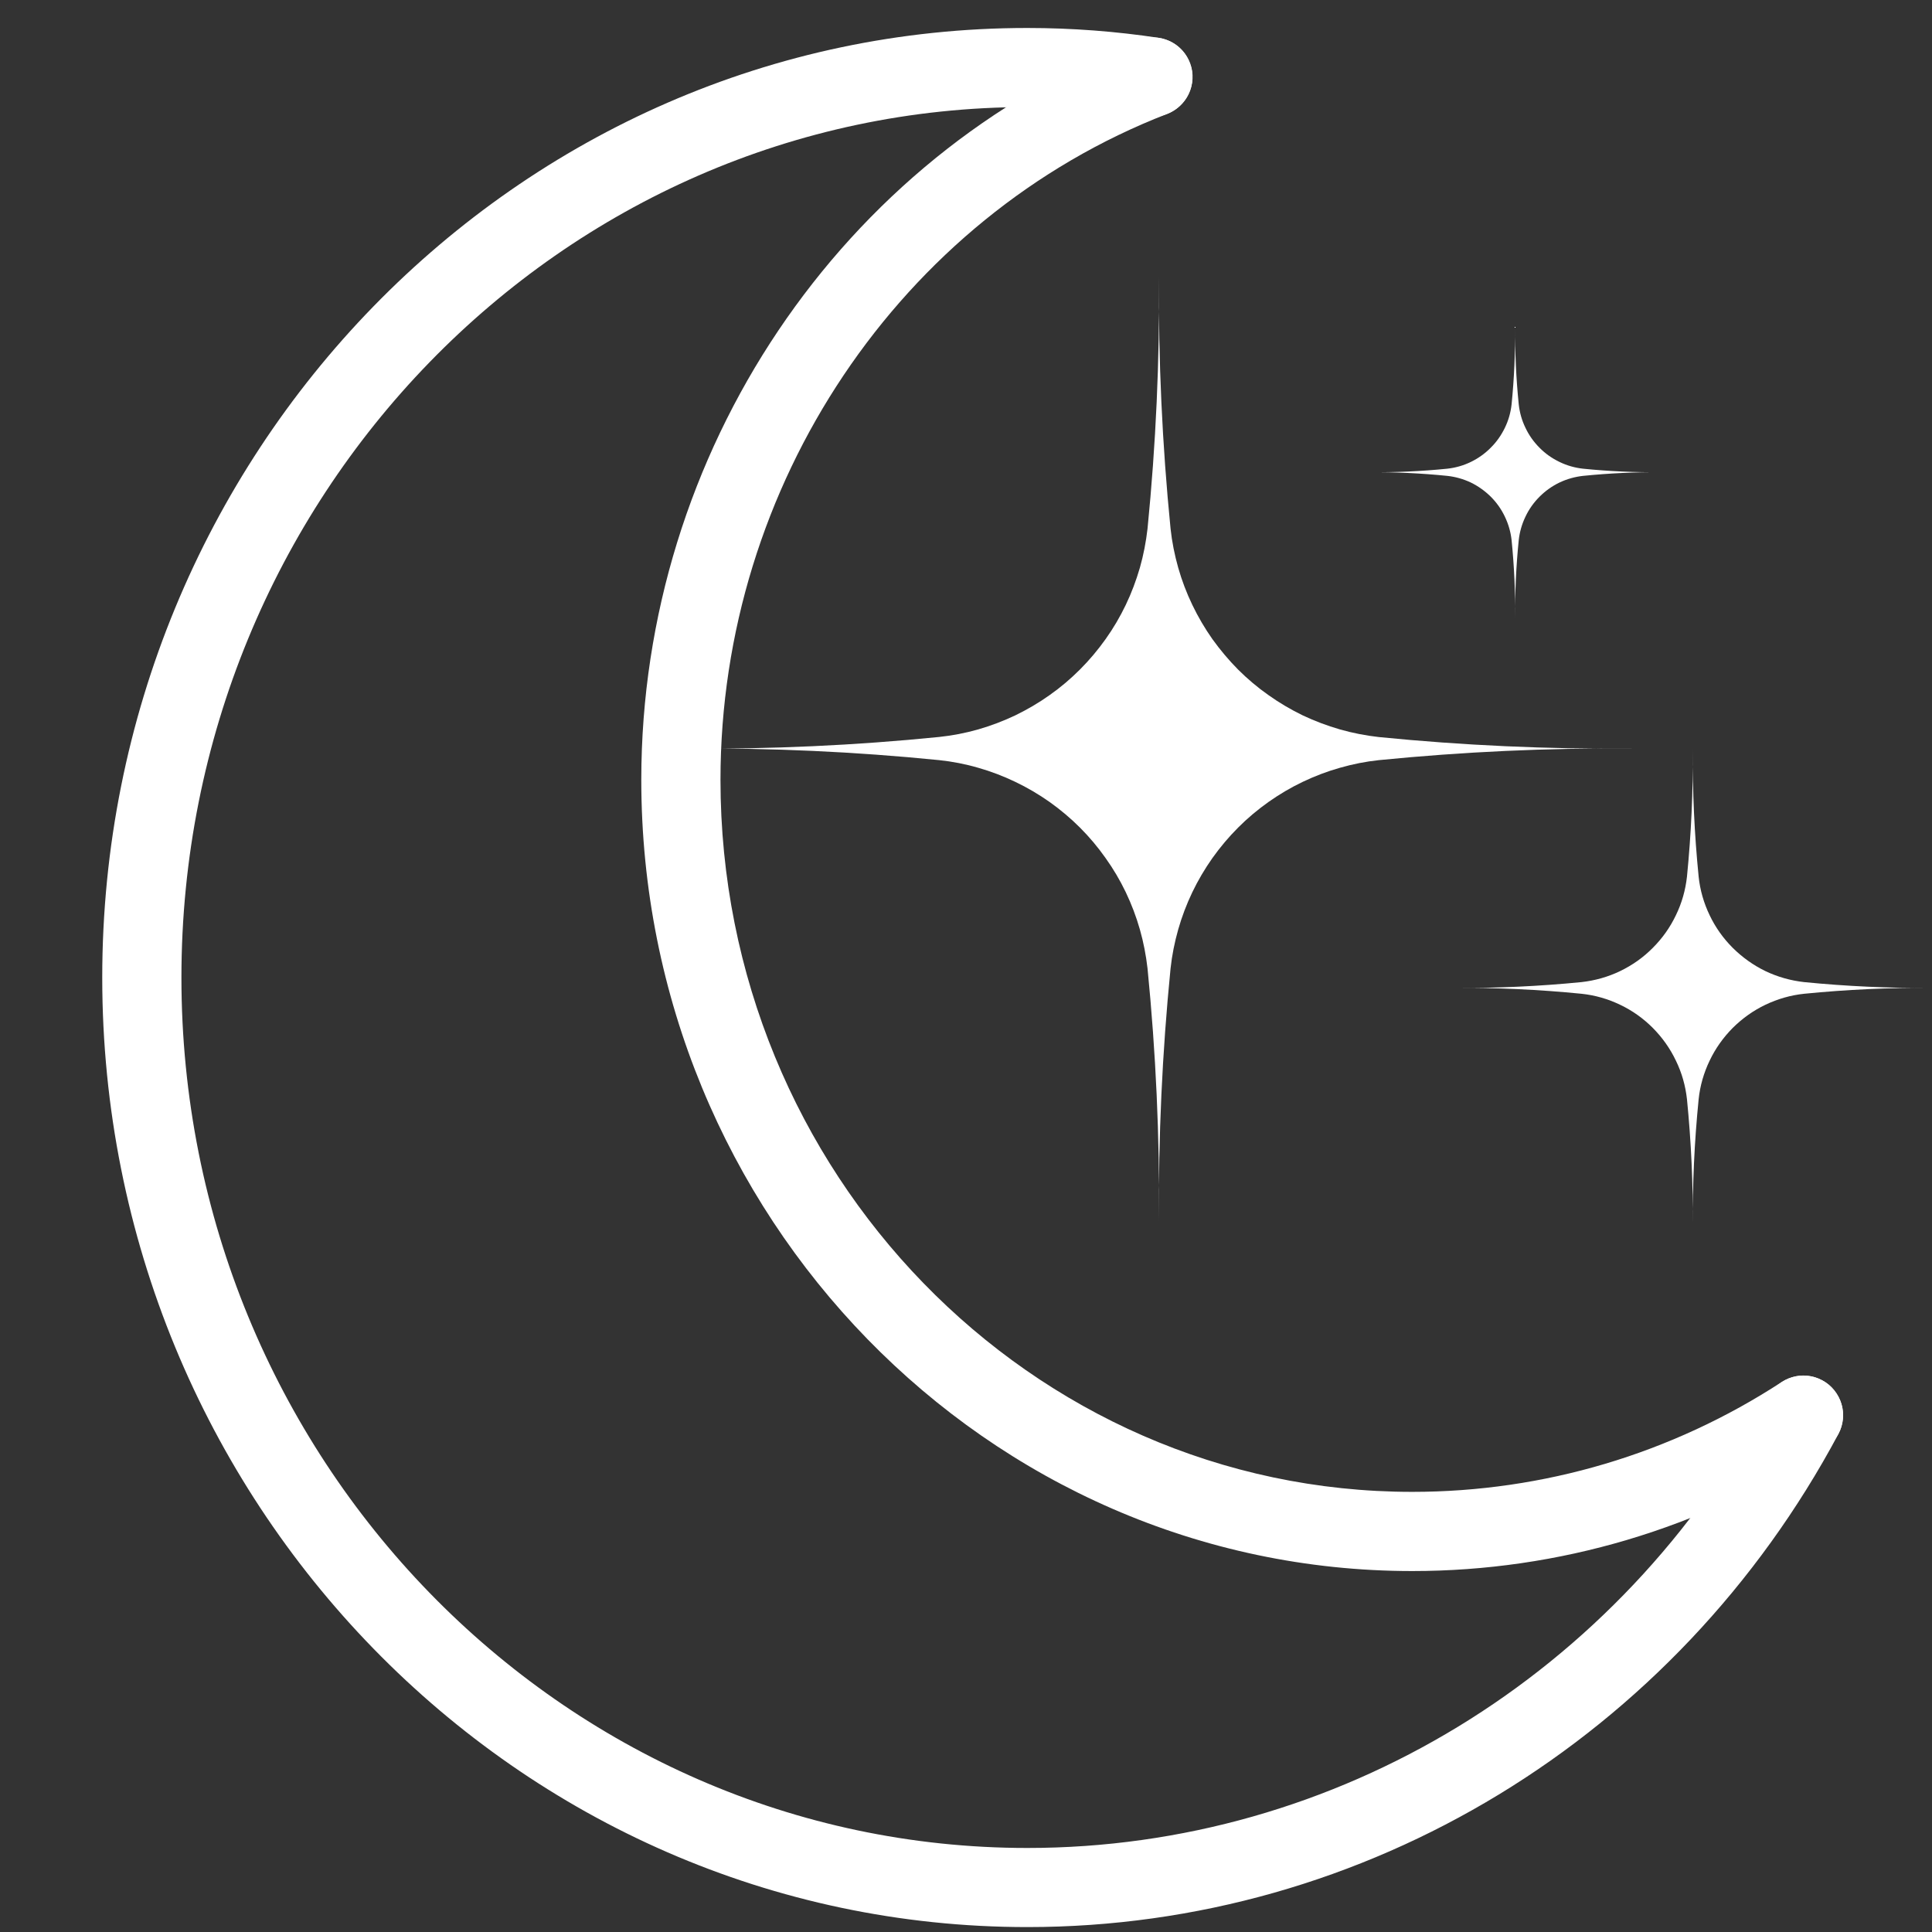
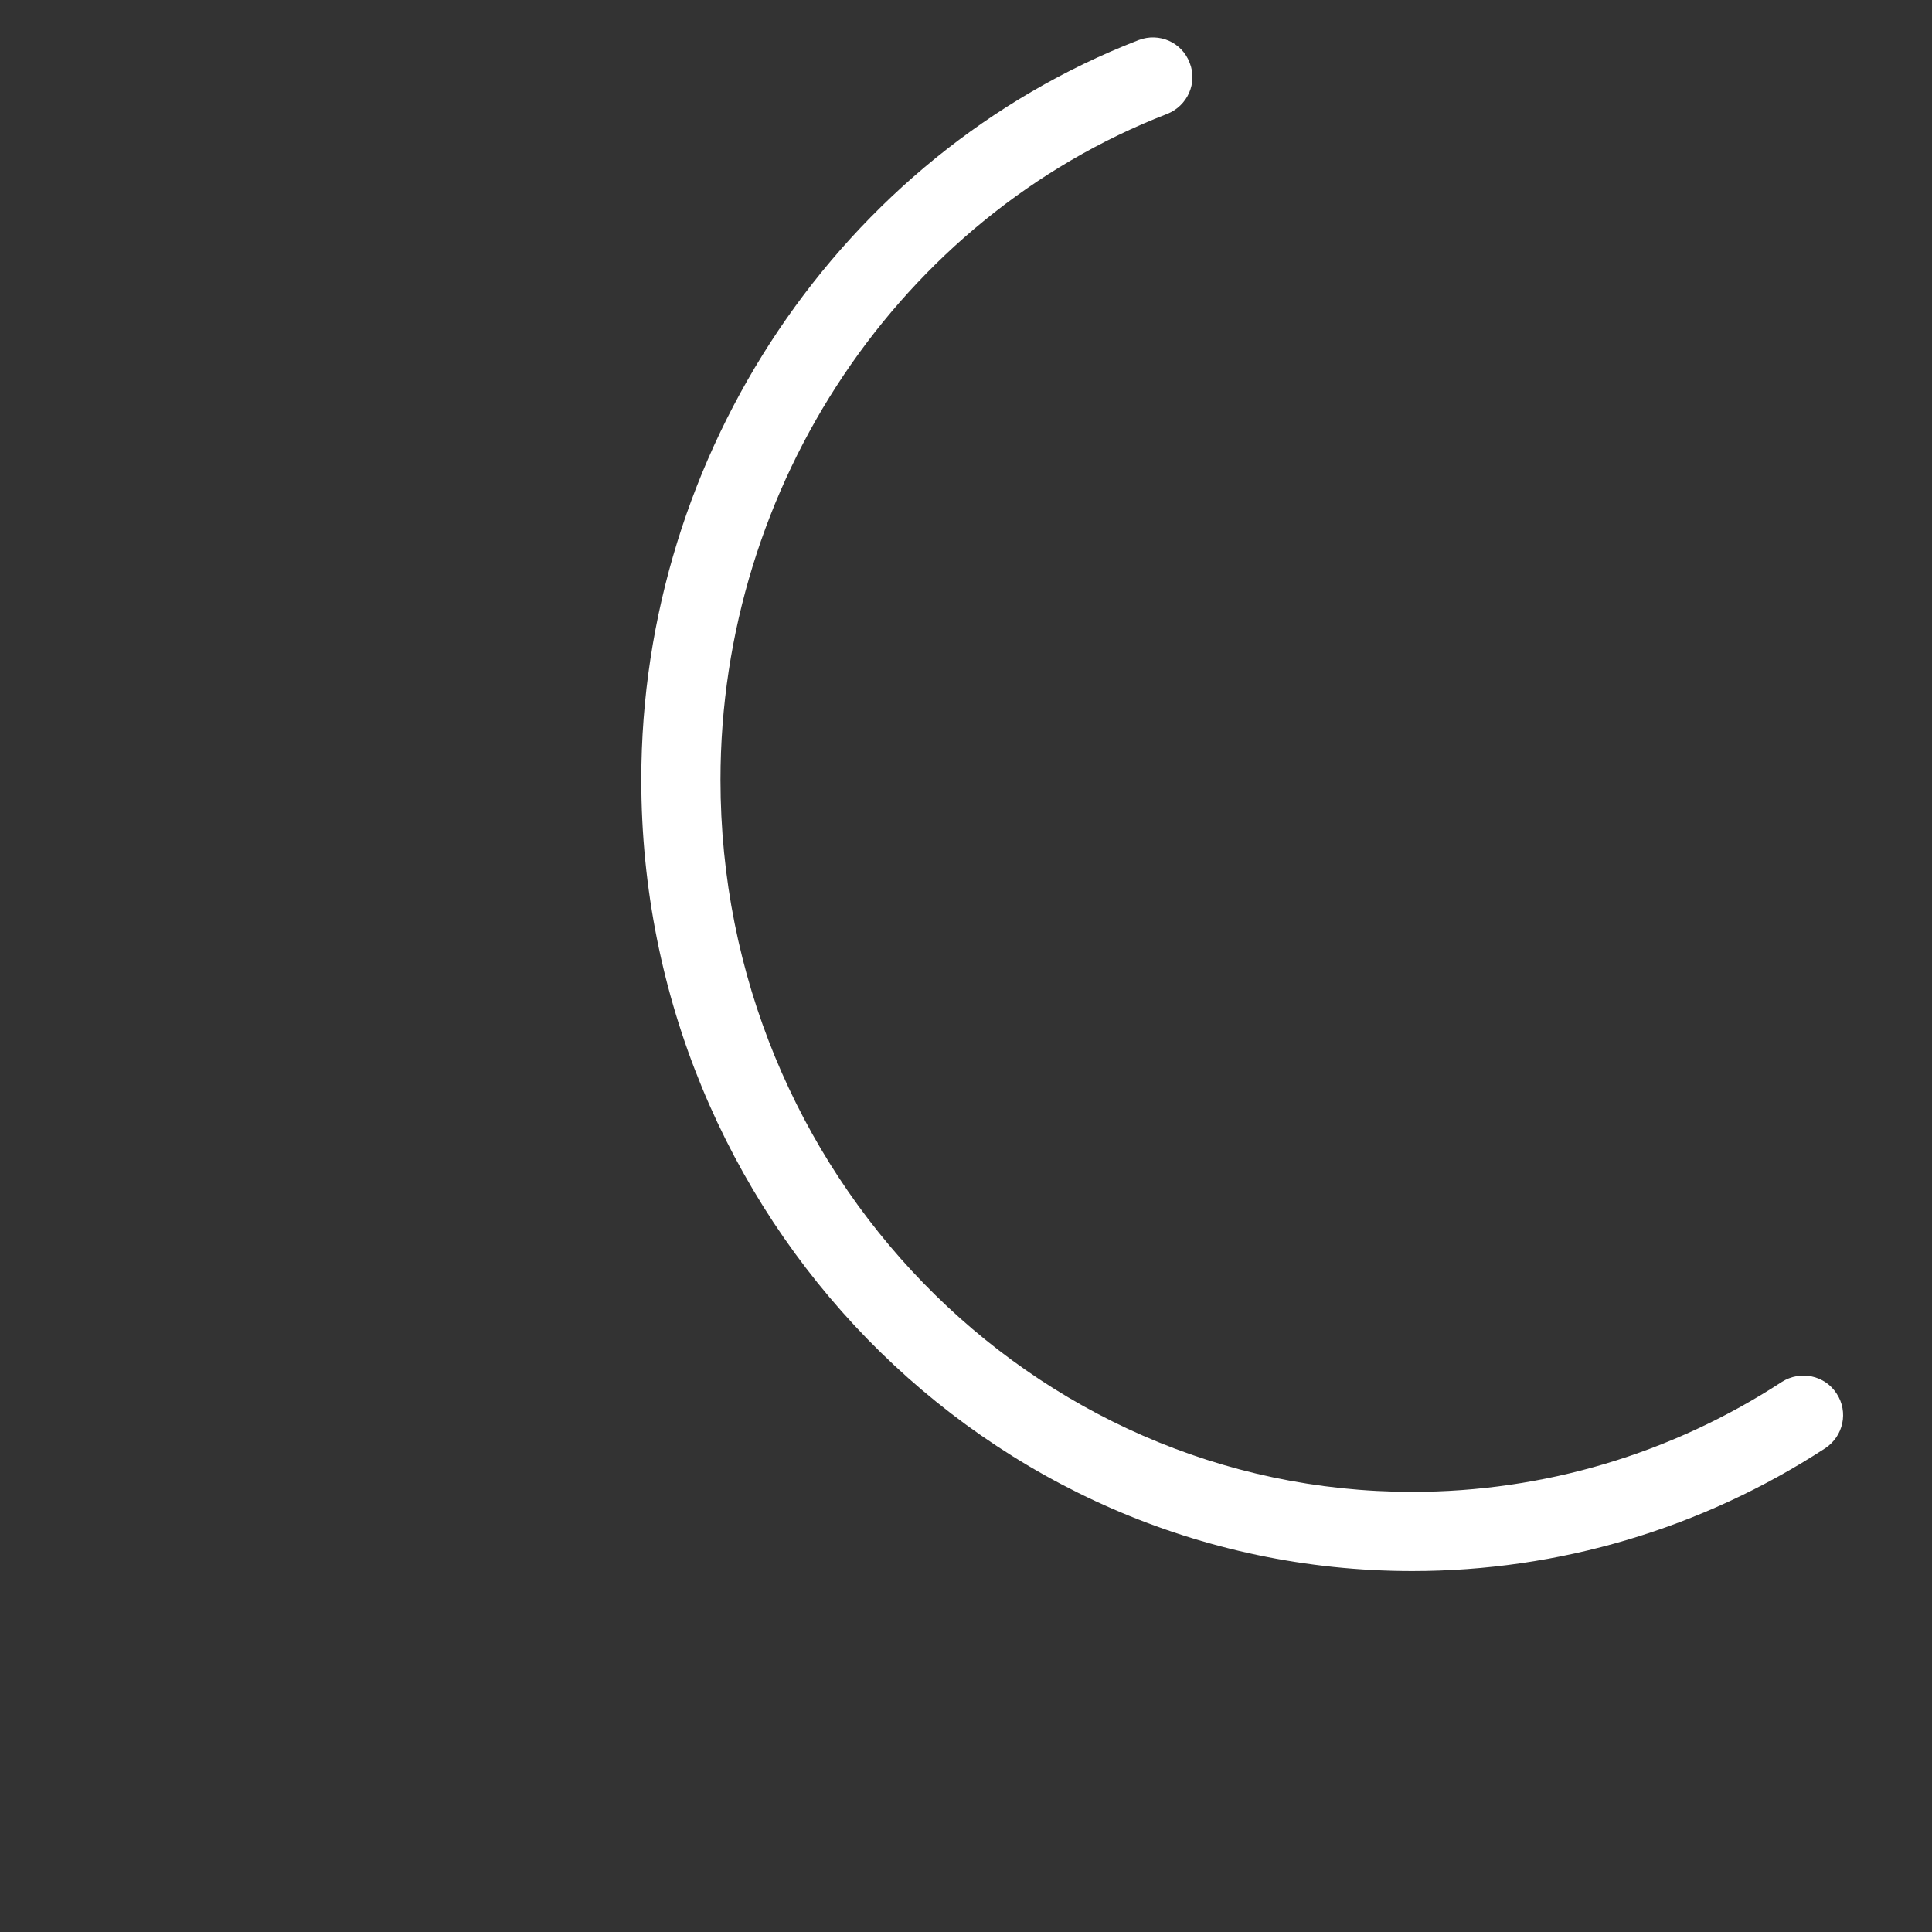
<svg xmlns="http://www.w3.org/2000/svg" width="100" zoomAndPan="magnify" viewBox="0 0 75 75" height="100" preserveAspectRatio="xMidYMid meet" version="1.0">
  <rect x="0" y="0" width="75" height="75" fill="#333333" stroke="none" />
  <defs>
    <clipPath id="3ddfa41298">
-       <path d="M 3.969 1 L 72 1 L 72 75 L 3.969 75 Z M 3.969 1 " clip-rule="nonzero" />
-     </clipPath>
+       </clipPath>
    <clipPath id="c6c8f19361">
-       <path d="M 26.633 10.664 L 64 10.664 L 64 47.414 L 26.633 47.414 Z M 26.633 10.664 " clip-rule="nonzero" />
-     </clipPath>
+       </clipPath>
    <clipPath id="775087a4f0">
      <path d="M 56 29 L 74.633 29 L 74.633 47.414 L 56 47.414 Z M 56 29 " clip-rule="nonzero" />
    </clipPath>
  </defs>
  <g clip-path="url(#3ddfa41298)">
    <path fill="#ffffff" d="M 39.883 74.809 C 20.074 74.809 3.969 58.273 3.969 37.949 C 3.969 17.621 20.074 1.086 39.883 1.086 C 41.613 1.086 43.34 1.219 44.984 1.469 C 45.836 1.602 46.41 2.383 46.277 3.223 C 46.148 4.062 45.355 4.637 44.527 4.508 C 43.016 4.277 41.457 4.156 39.883 4.156 C 21.777 4.156 7.043 19.312 7.043 37.949 C 7.043 56.582 21.777 71.738 39.883 71.738 C 51.871 71.738 62.898 65.02 68.656 54.207 C 69.066 53.465 69.977 53.176 70.734 53.582 C 71.477 53.98 71.766 54.902 71.371 55.66 C 65.07 67.465 53.012 74.809 39.883 74.809 " fill-opacity="1" fill-rule="nonzero" />
  </g>
  <path fill="#ffffff" d="M 54.824 60.988 C 38.324 60.988 24.895 47.211 24.895 30.27 C 24.895 17.574 32.648 6.031 44.203 1.555 C 44.996 1.254 45.883 1.637 46.184 2.441 C 46.496 3.223 46.098 4.109 45.309 4.422 C 34.941 8.441 27.969 18.832 27.969 30.27 C 27.969 45.508 40.016 57.914 54.824 57.914 C 59.922 57.914 64.891 56.438 69.172 53.645 C 69.895 53.188 70.84 53.391 71.297 54.098 C 71.766 54.809 71.562 55.754 70.852 56.223 C 66.055 59.344 60.512 60.988 54.824 60.988 " fill-opacity="1" fill-rule="nonzero" />
  <g clip-path="url(#c6c8f19361)">
-     <path fill="#ffffff" d="M 45.441 20.523 C 45.496 21.035 45.598 21.543 45.738 22.039 C 45.879 22.535 46.062 23.016 46.285 23.48 C 46.508 23.945 46.77 24.391 47.066 24.812 C 47.367 25.23 47.699 25.625 48.062 25.992 C 48.426 26.355 48.82 26.688 49.242 26.984 C 49.664 27.285 50.105 27.543 50.57 27.77 C 51.039 27.992 51.52 28.172 52.016 28.316 C 52.512 28.457 53.016 28.555 53.531 28.613 C 56.797 28.938 60.07 29.086 63.355 29.059 C 60.07 29.031 56.797 29.184 53.531 29.508 C 53.016 29.562 52.512 29.664 52.016 29.805 C 51.52 29.945 51.039 30.129 50.57 30.352 C 50.105 30.574 49.664 30.836 49.242 31.133 C 48.82 31.434 48.426 31.762 48.062 32.129 C 47.699 32.492 47.367 32.887 47.066 33.309 C 46.77 33.73 46.508 34.172 46.285 34.637 C 46.062 35.105 45.879 35.586 45.738 36.082 C 45.598 36.578 45.496 37.082 45.441 37.594 C 45.117 40.863 44.965 44.137 44.992 47.422 C 45.02 44.137 44.871 40.863 44.547 37.594 C 44.488 37.082 44.391 36.578 44.25 36.082 C 44.109 35.586 43.926 35.105 43.703 34.637 C 43.48 34.172 43.219 33.73 42.918 33.309 C 42.621 32.887 42.289 32.492 41.926 32.129 C 41.559 31.762 41.168 31.434 40.746 31.133 C 40.324 30.836 39.879 30.574 39.414 30.352 C 38.949 30.129 38.469 29.945 37.973 29.805 C 37.477 29.66 36.969 29.562 36.457 29.508 C 33.191 29.18 29.914 29.031 26.633 29.059 C 29.914 29.086 33.191 28.938 36.457 28.609 C 36.969 28.555 37.477 28.457 37.973 28.316 C 38.469 28.172 38.949 27.992 39.414 27.77 C 39.879 27.543 40.324 27.285 40.746 26.984 C 41.168 26.688 41.559 26.355 41.926 25.988 C 42.289 25.625 42.621 25.23 42.918 24.812 C 43.219 24.391 43.48 23.945 43.703 23.48 C 43.926 23.016 44.105 22.535 44.25 22.039 C 44.391 21.543 44.488 21.035 44.547 20.523 C 44.871 17.258 45.02 13.98 44.992 10.699 C 44.965 13.98 45.117 17.258 45.441 20.523 Z M 45.441 20.523 " fill-opacity="1" fill-rule="nonzero" />
-   </g>
+     </g>
  <g clip-path="url(#775087a4f0)">
-     <path fill="#ffffff" d="M 65.941 34.031 C 65.996 34.555 66.141 35.055 66.367 35.527 C 66.594 36.004 66.895 36.426 67.266 36.797 C 67.641 37.168 68.062 37.469 68.535 37.699 C 69.012 37.926 69.512 38.066 70.035 38.125 C 71.688 38.289 73.344 38.363 75.004 38.352 C 73.344 38.336 71.688 38.414 70.035 38.578 C 69.512 38.633 69.012 38.777 68.535 39.004 C 68.062 39.23 67.641 39.531 67.266 39.902 C 66.895 40.277 66.594 40.699 66.367 41.176 C 66.141 41.648 65.996 42.148 65.941 42.672 C 65.777 44.324 65.699 45.98 65.715 47.641 C 65.727 45.98 65.652 44.324 65.488 42.672 C 65.43 42.148 65.289 41.648 65.059 41.176 C 64.832 40.699 64.531 40.277 64.16 39.902 C 63.789 39.531 63.367 39.23 62.891 39.004 C 62.418 38.777 61.918 38.633 61.395 38.578 C 59.742 38.414 58.082 38.336 56.422 38.352 C 58.082 38.363 59.742 38.289 61.395 38.125 C 61.918 38.066 62.418 37.926 62.891 37.699 C 63.367 37.469 63.789 37.172 64.16 36.797 C 64.531 36.426 64.832 36.004 65.059 35.527 C 65.289 35.055 65.43 34.555 65.488 34.031 C 65.652 32.379 65.727 30.719 65.715 29.059 C 65.699 30.719 65.777 32.379 65.941 34.031 Z M 65.941 34.031 " fill-opacity="1" fill-rule="nonzero" />
-   </g>
-   <path fill="#ffffff" d="M 58.957 15.695 C 58.992 16.016 59.078 16.32 59.219 16.609 C 59.355 16.898 59.539 17.156 59.766 17.383 C 59.992 17.613 60.25 17.793 60.543 17.934 C 60.832 18.074 61.137 18.16 61.457 18.195 C 62.465 18.297 63.477 18.34 64.492 18.332 C 63.477 18.324 62.465 18.371 61.457 18.473 C 61.137 18.508 60.832 18.594 60.543 18.73 C 60.25 18.871 59.992 19.055 59.766 19.281 C 59.539 19.508 59.355 19.766 59.219 20.055 C 59.078 20.348 58.992 20.652 58.957 20.969 C 58.855 21.98 58.809 22.992 58.816 24.008 C 58.828 22.992 58.781 21.98 58.68 20.969 C 58.645 20.652 58.559 20.348 58.418 20.055 C 58.281 19.766 58.098 19.508 57.871 19.281 C 57.641 19.055 57.383 18.871 57.094 18.73 C 56.805 18.594 56.5 18.508 56.18 18.473 C 55.172 18.371 54.16 18.324 53.145 18.332 C 54.16 18.34 55.172 18.297 56.18 18.195 C 56.5 18.16 56.805 18.074 57.094 17.934 C 57.383 17.793 57.641 17.613 57.867 17.383 C 58.098 17.156 58.277 16.898 58.418 16.609 C 58.559 16.32 58.645 16.016 58.68 15.695 C 58.781 14.688 58.824 13.672 58.816 12.66 C 58.809 13.672 58.855 14.688 58.957 15.695 Z M 58.957 15.695 " fill-opacity="1" fill-rule="nonzero" />
+     </g>
</svg>